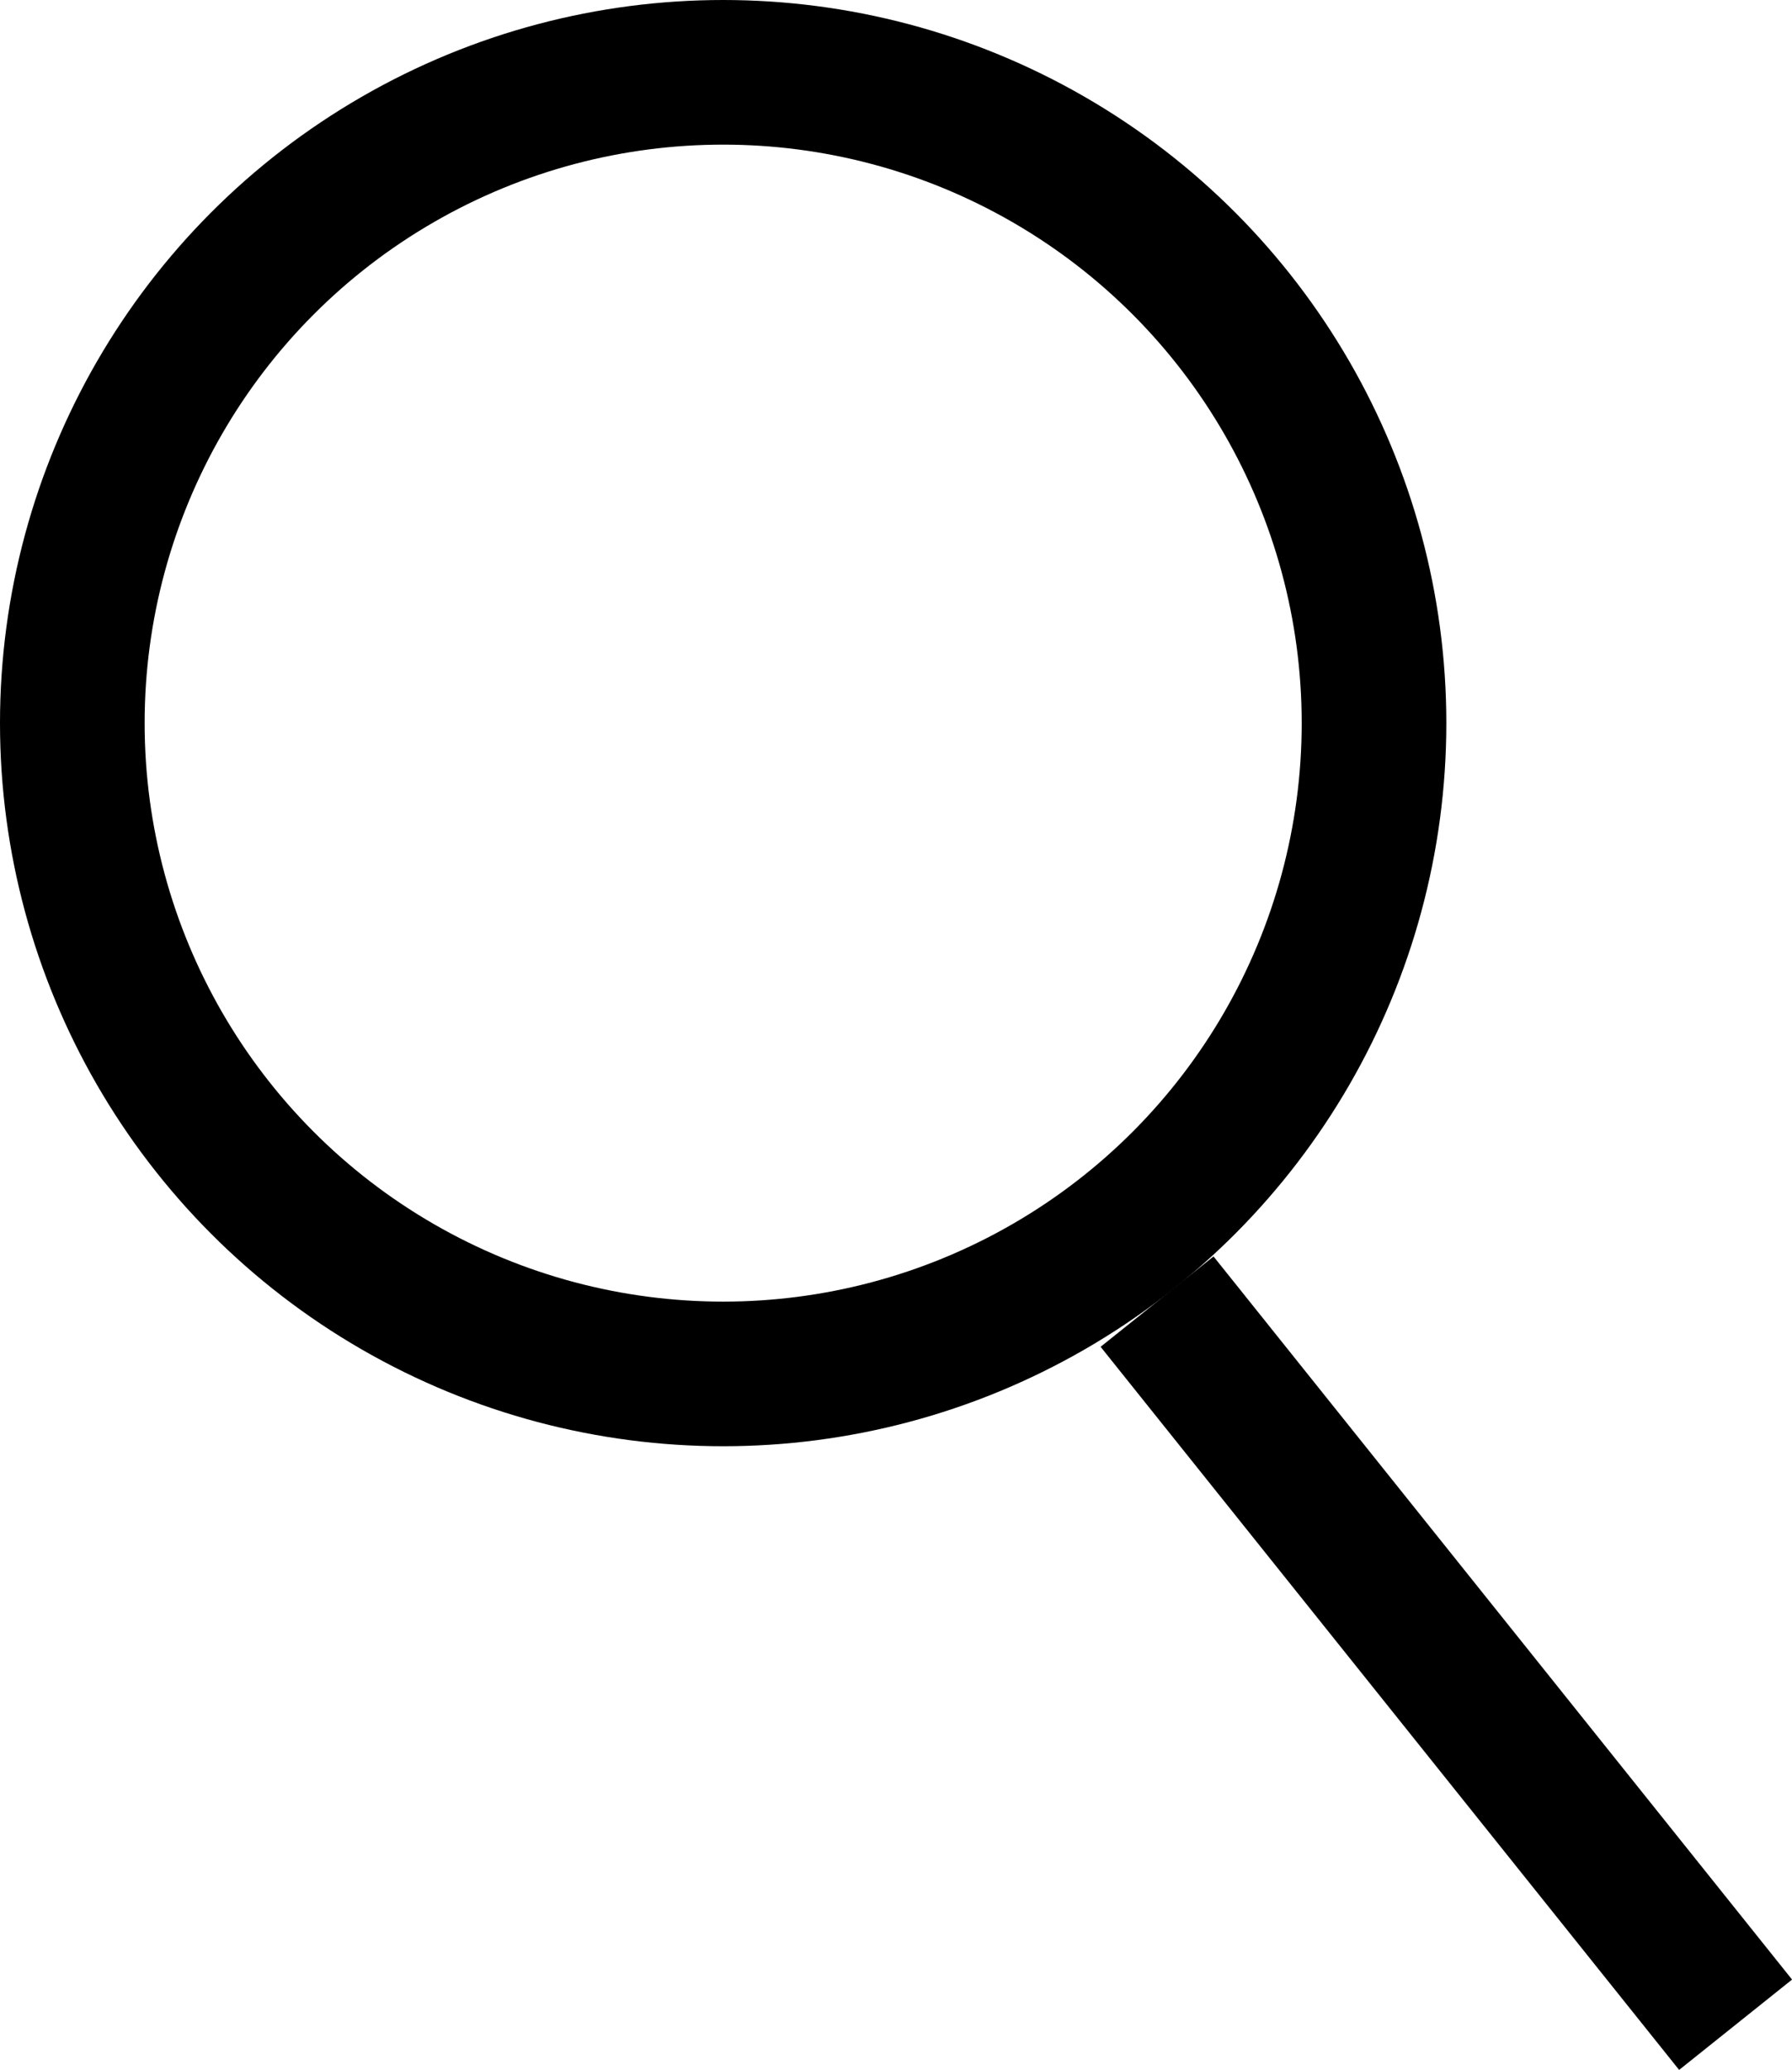
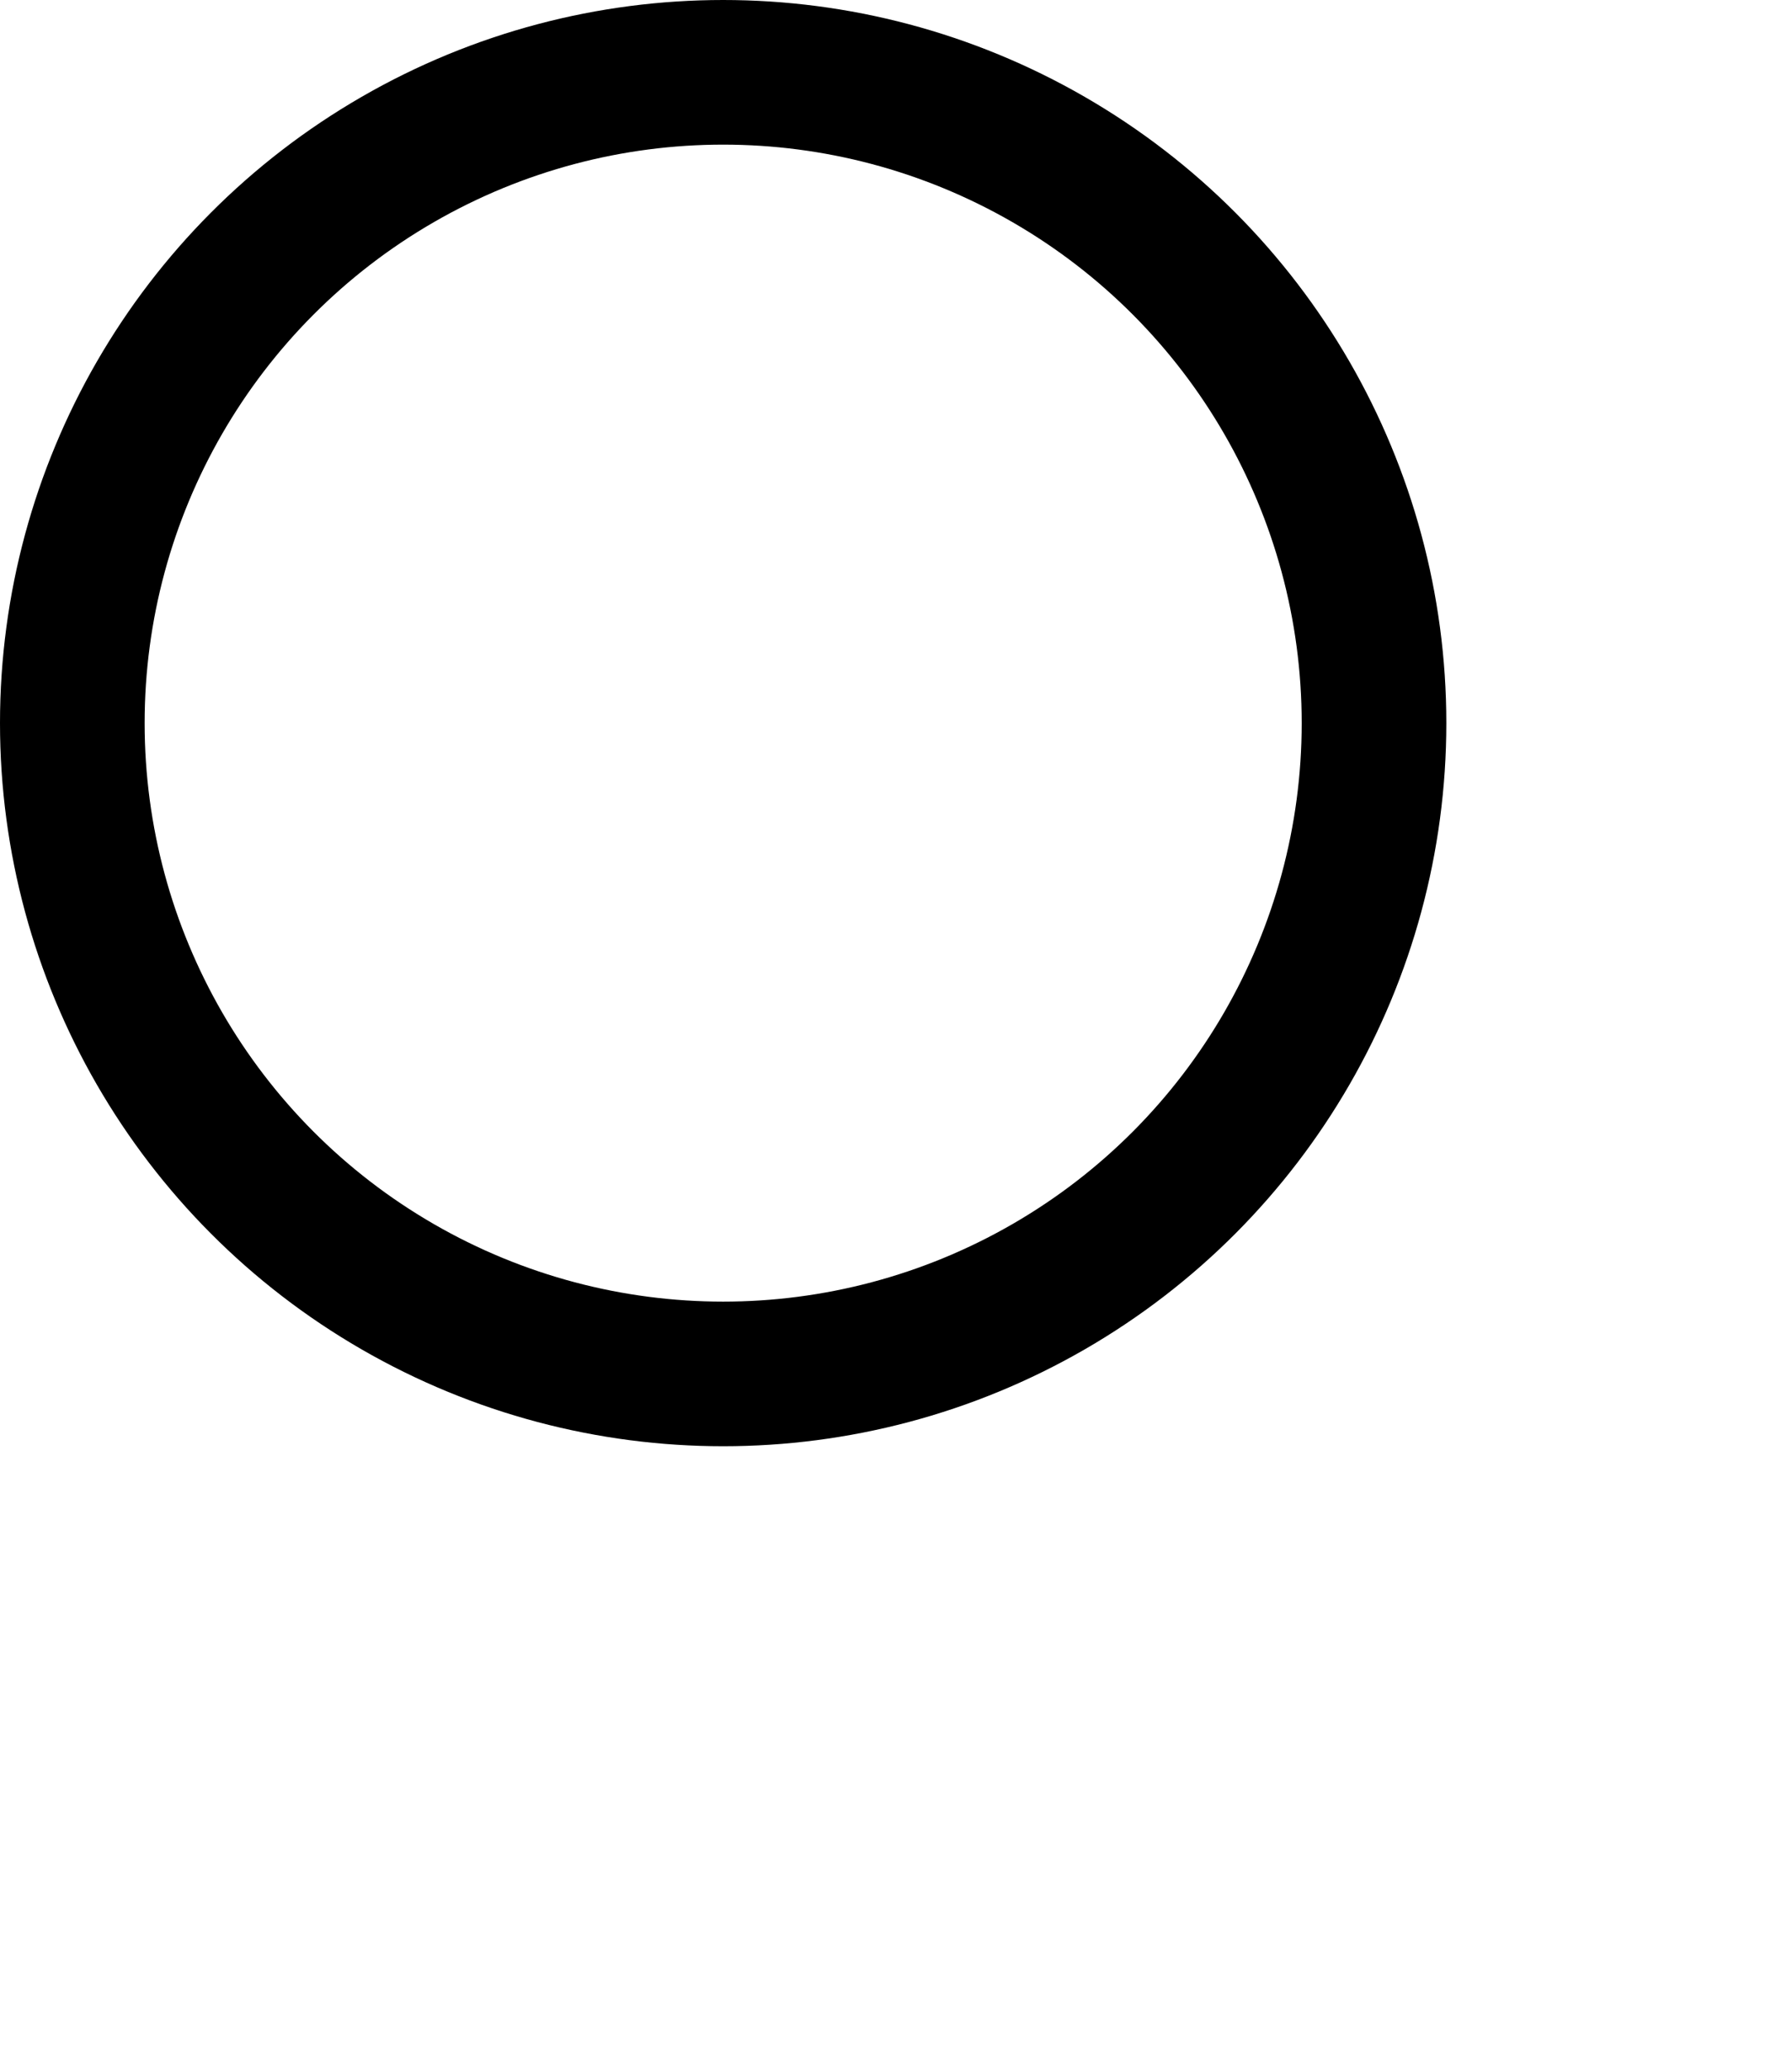
<svg xmlns="http://www.w3.org/2000/svg" id="search" width="12.39" height="14.312" viewBox="0 0 12.39 14.312">
  <g id="楕円形_22" data-name="楕円形 22" fill="none" stroke="#000" stroke-width="1">
    <circle cx="5" cy="5" r="5" stroke="none" />
    <circle cx="5" cy="5" r="4.5" fill="none" />
  </g>
-   <line id="線_331" data-name="線 331" x1="4" y1="5" transform="translate(8 9)" fill="none" stroke="#000" stroke-width="1" />
</svg>